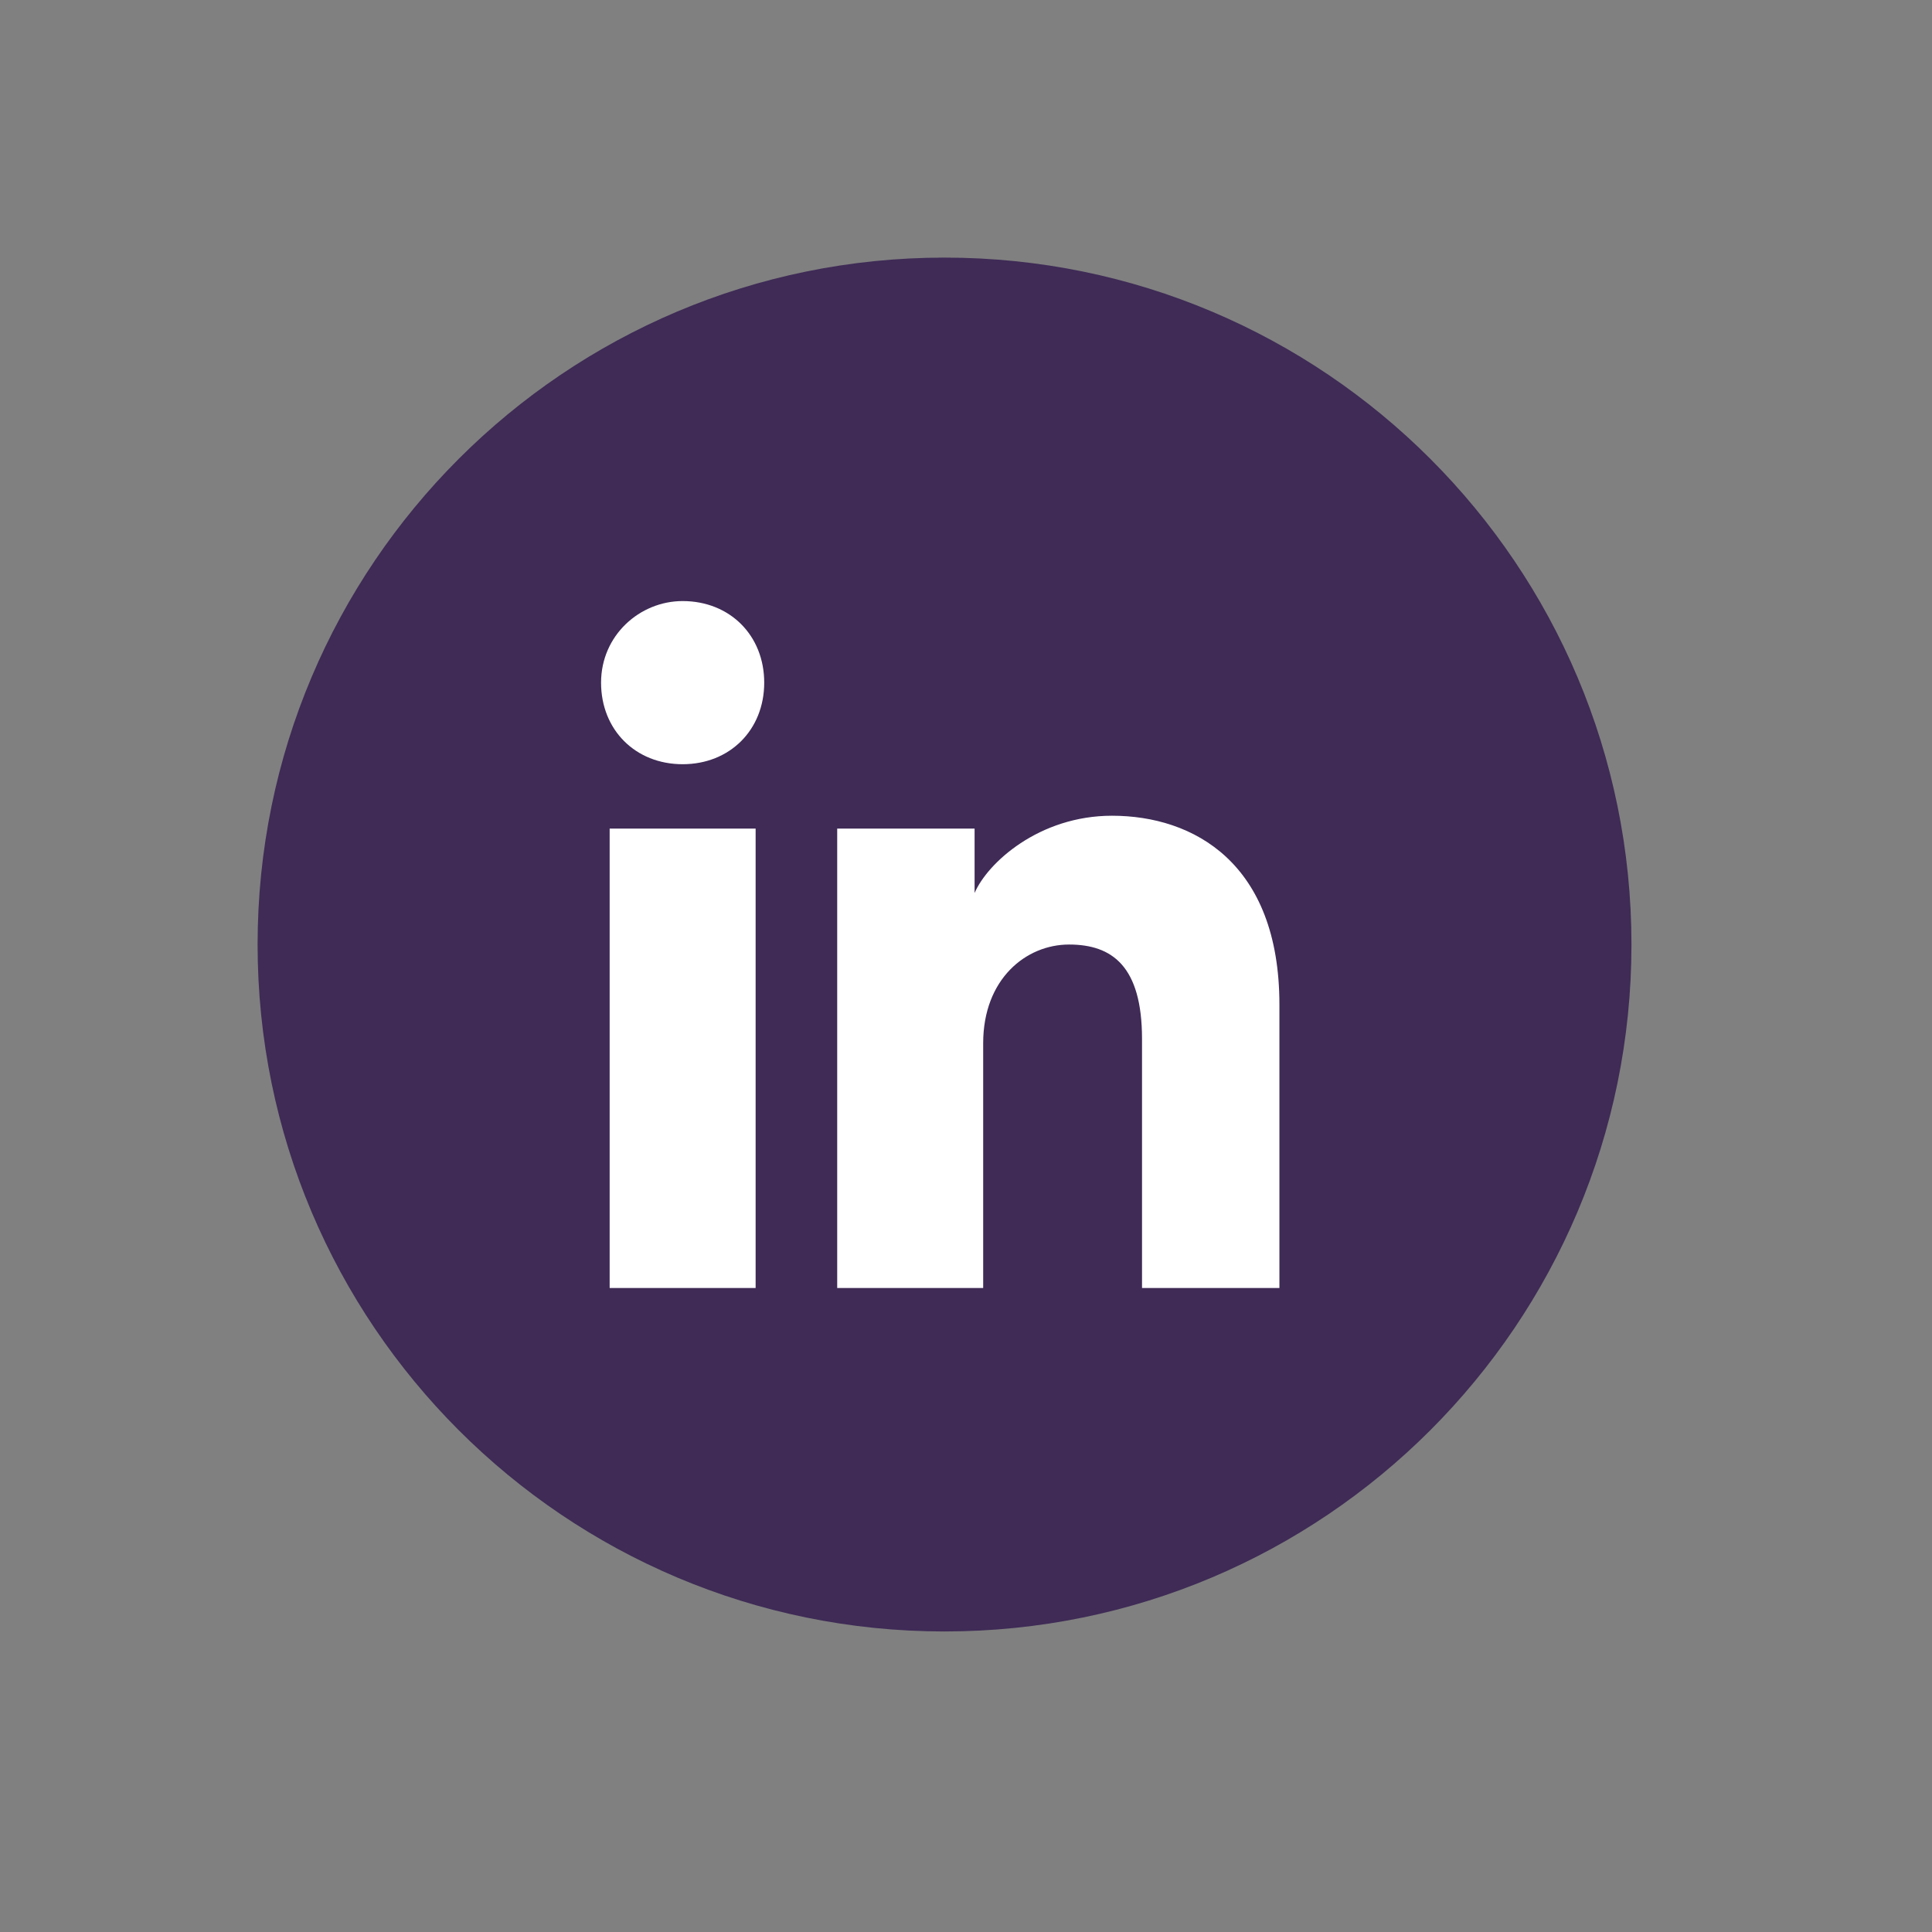
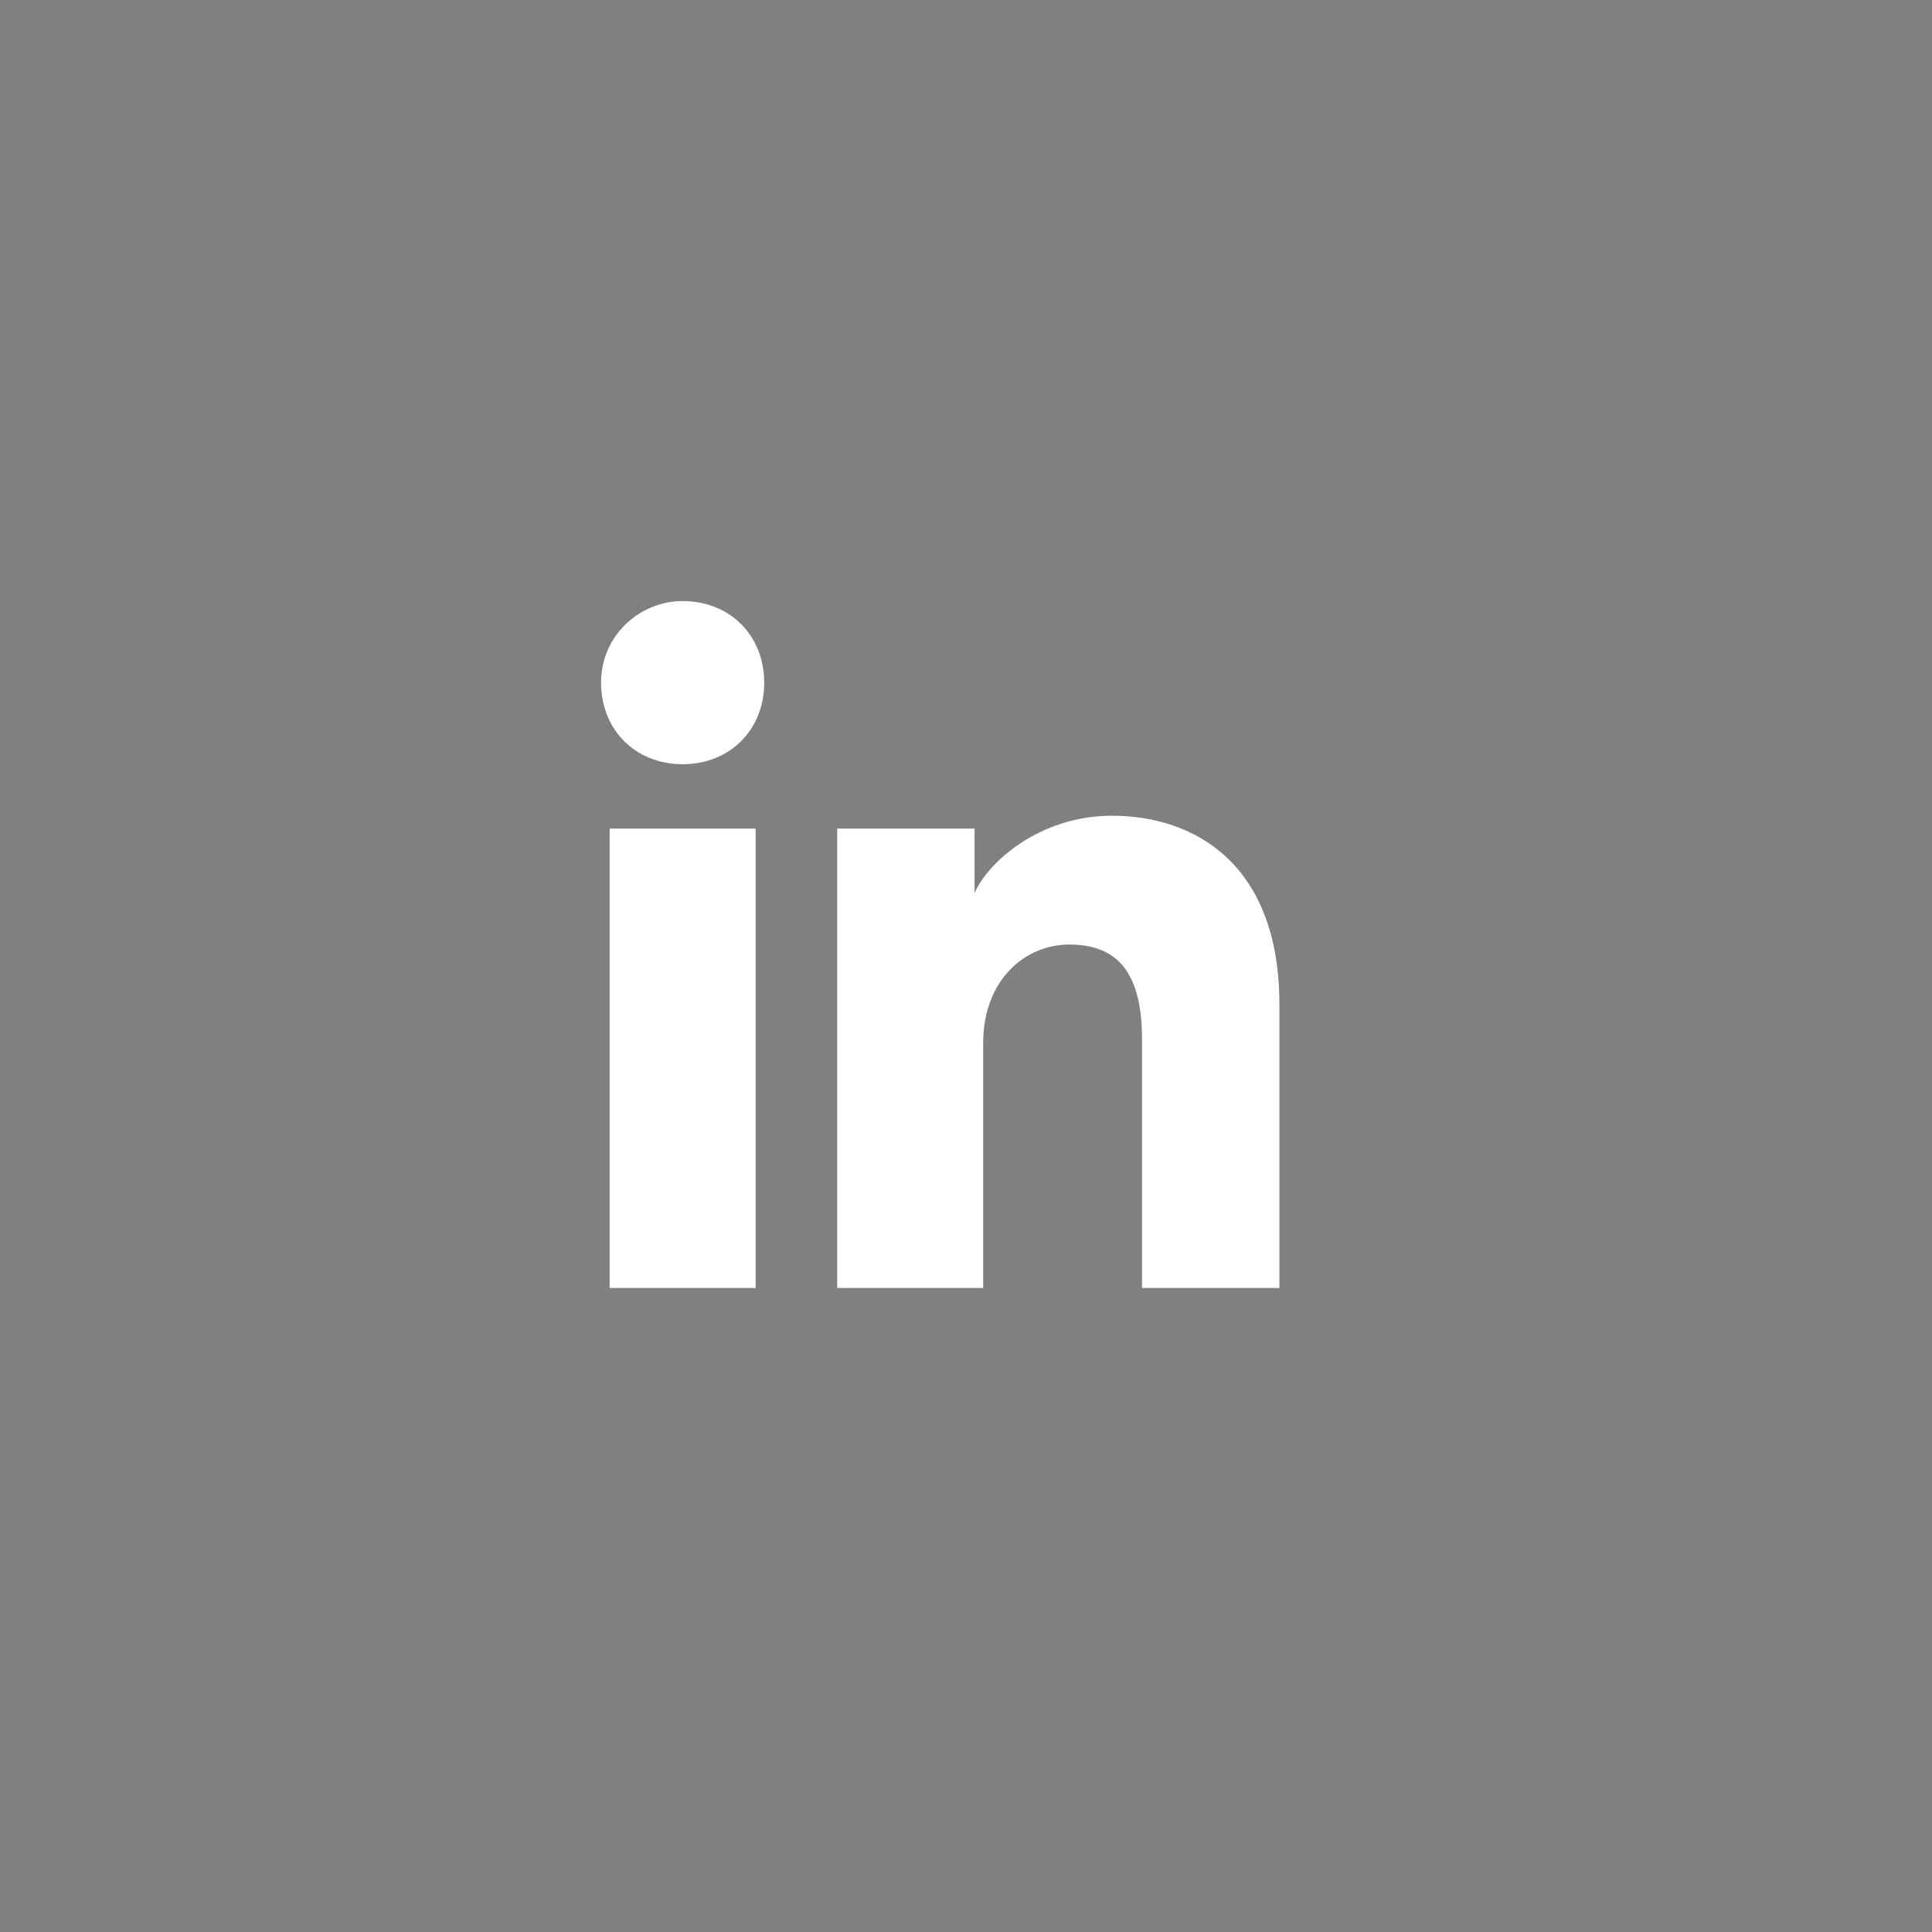
<svg xmlns="http://www.w3.org/2000/svg" width="45" height="45" viewBox="0 0 45 45" fill="none">
  <rect x="0" y="0" width="45" height="45" fill="#808080" stroke="none" />
-   <path d="M6 22C6 30.837 13.163 38 22 38C30.837 38 38 30.837 38 22C38 13.163 30.837 6 22 6C13.163 6 6 13.163 6 22Z" fill="#3F2B56" />
  <path d="M17.6 30H14.2V19.3H17.6V30ZM15.9 17.8C14.8 17.8 14 17 14 15.9C14 14.8 14.9 14 15.9 14C17 14 17.8 14.8 17.8 15.9C17.8 17 17 17.8 15.9 17.8ZM30 30H26.6V24.2C26.6 22.5 25.9 22 24.9 22C23.9 22 22.9 22.8 22.9 24.3V30H19.5V19.3H22.7V20.8C23 20.1 24.2 19 25.9 19C27.8 19 29.8 20.1 29.8 23.4V30H30Z" fill="white" />
</svg>